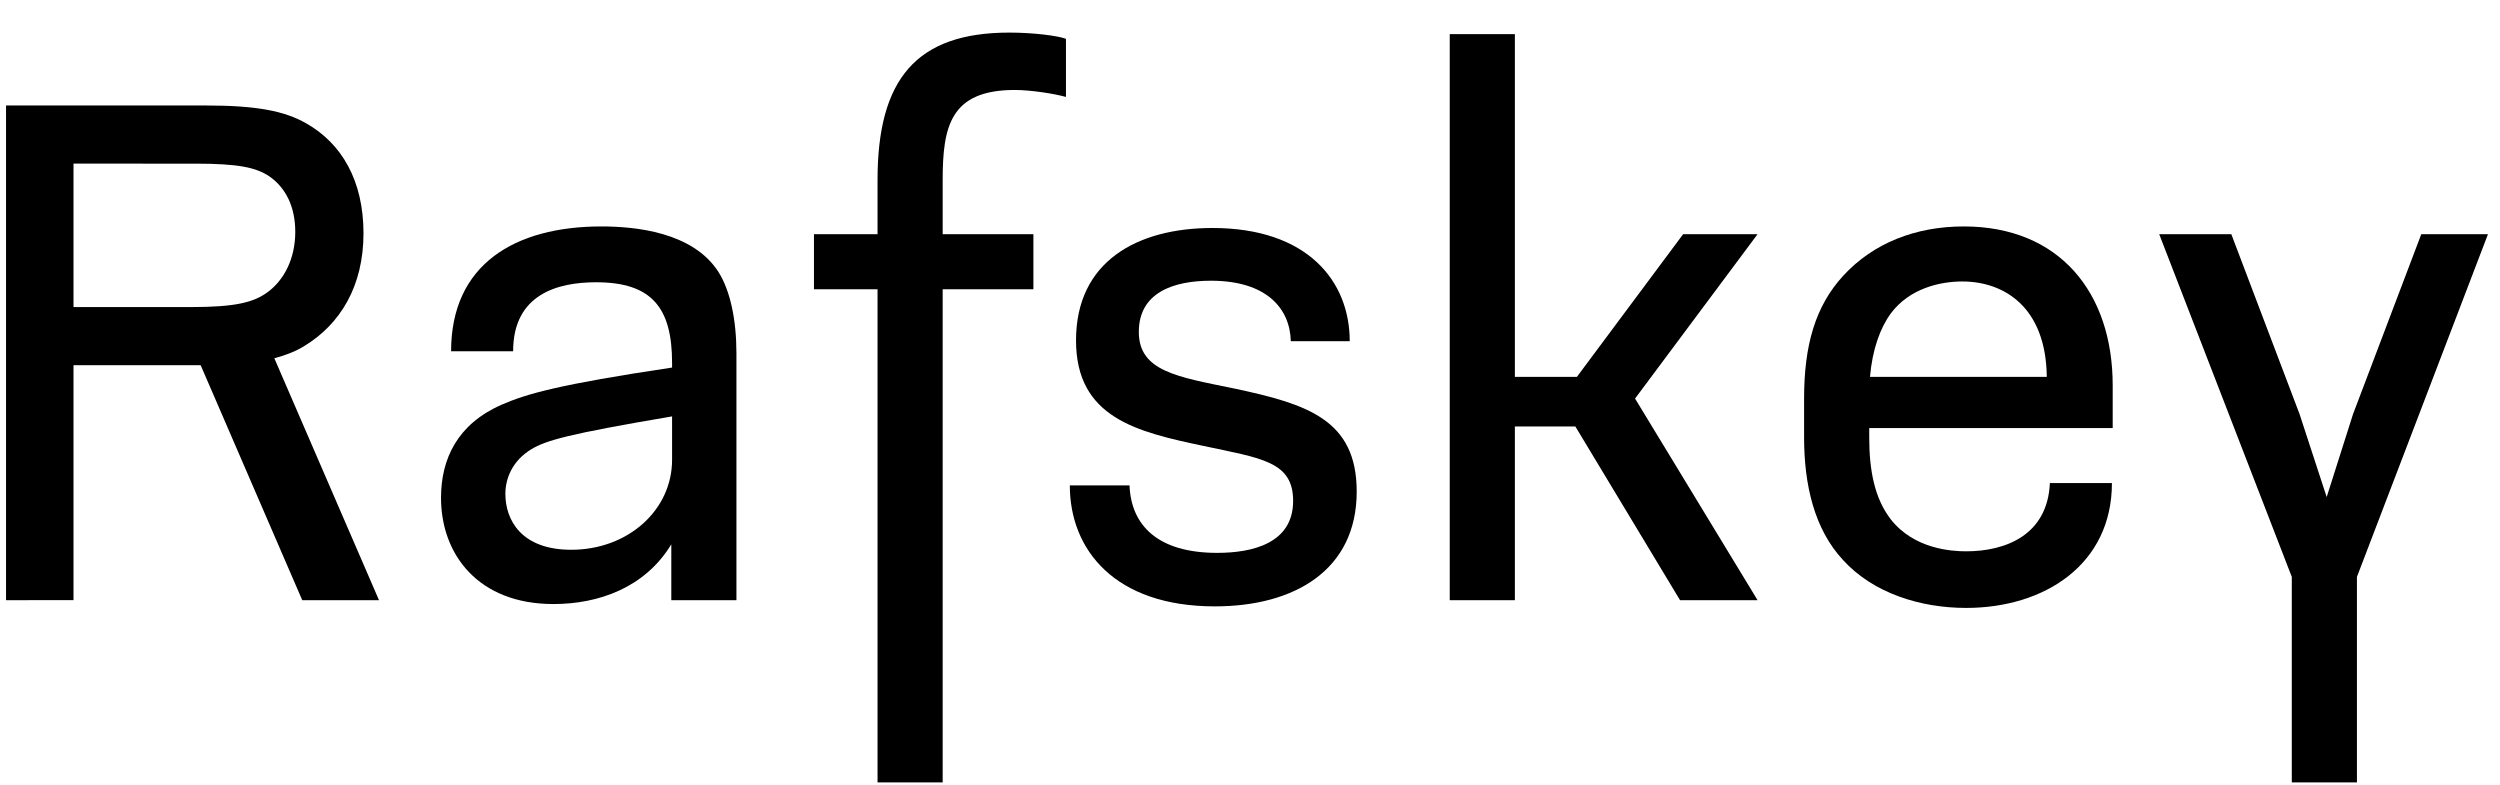
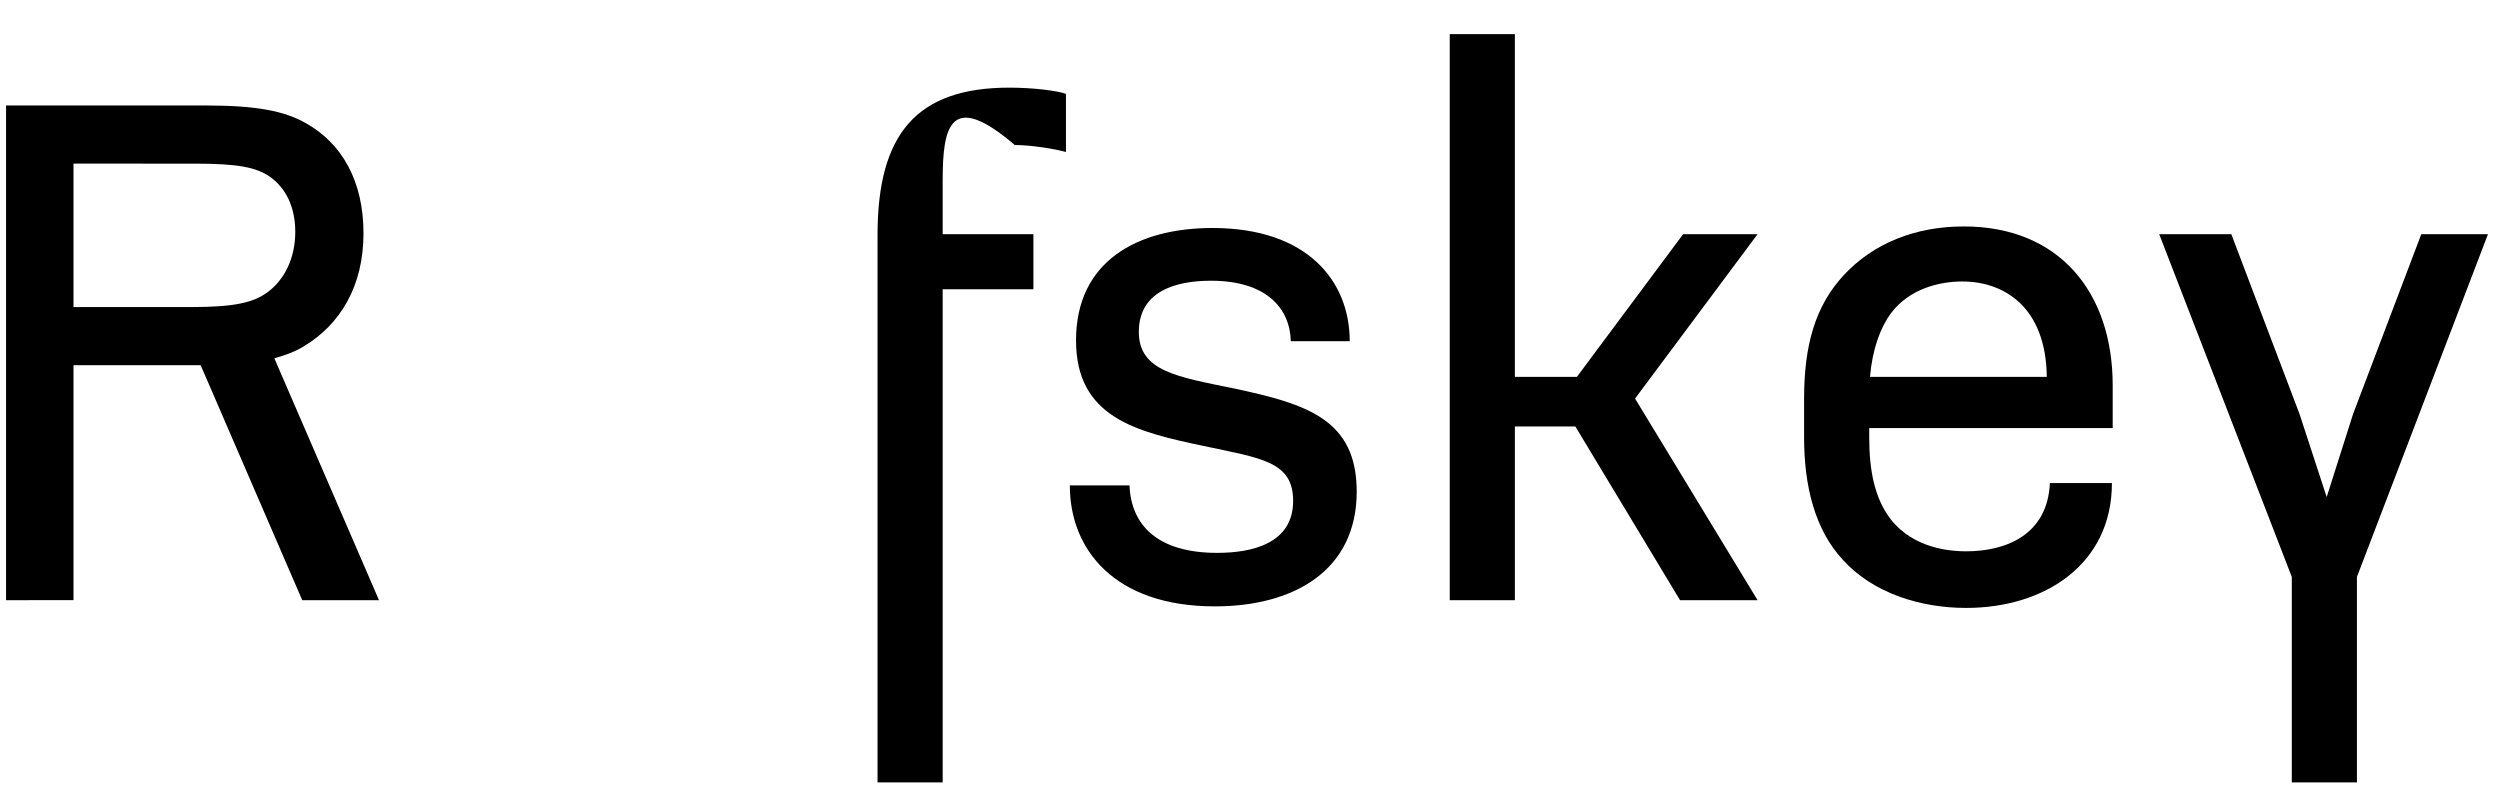
<svg xmlns="http://www.w3.org/2000/svg" version="1.1" id="Ebene_1" x="0px" y="0px" width="690px" height="216.667px" viewBox="0 0 690 216.667" enable-background="new 0 0 690 216.667" xml:space="preserve">
  <g>
    <rect x="-17.592" y="9.426" fill="none" width="749.505" height="205.581" />
    <path d="M55.385,100.803H20.288v64.843H1.669V29.111h55c14.124,0,21.828,1.498,27.82,4.922   c9.844,5.564,15.836,15.836,15.836,30.389s-6.42,25.039-16.264,31.031c-2.354,1.498-5.136,2.568-8.346,3.424l28.891,66.77H83.419   L55.385,100.803z M52.603,84.752c12.413,0,17.334-1.284,21.187-4.066c4.708-3.424,7.704-9.416,7.704-16.692   c0-6.848-2.568-12.198-7.276-15.408c-3.638-2.354-8.346-3.424-20.331-3.424H20.288v39.591H52.603z" />
-     <path d="M203.256,97.593v68.053H185.28v-15.408c-7.276,11.984-20.116,16.478-32.529,16.478c-20.758,0-31.03-13.696-31.03-29.318   c0-10.7,4.494-20.331,16.692-25.681c6.848-2.996,15.622-5.564,47.081-10.272v-1.284c0-15.194-5.564-22.256-20.972-22.256   c-10.486,0-22.898,3.21-22.898,19.046h-17.121c0-23.969,17.548-34.455,41.517-34.455c9.202,0,25.252,1.498,32.314,12.626   C201.544,80.258,203.256,88.176,203.256,97.593z M185.494,126.911v-11.984c-29.104,4.922-34.668,6.634-38.734,8.988   c-5.35,3.21-7.276,8.132-7.276,12.412c0,7.062,4.28,15.409,18.19,15.409C173.295,151.736,185.494,140.821,185.494,126.911z" />
-     <path d="M260.178,49.656v14.98h25.039V79.83h-25.039v136.107h-17.977V79.83h-17.548V64.636h17.548v-14.98   c0-27.821,10.7-40.661,36.381-40.661c6.634,0,13.268,0.856,15.622,1.712v16.05c-2.996-0.856-9.63-1.926-14.124-1.926   C262.318,24.831,260.178,34.889,260.178,49.656z" />
+     <path d="M260.178,49.656v14.98h25.039V79.83h-25.039v136.107h-17.977V79.83h-17.548h17.548v-14.98   c0-27.821,10.7-40.661,36.381-40.661c6.634,0,13.268,0.856,15.622,1.712v16.05c-2.996-0.856-9.63-1.926-14.124-1.926   C262.318,24.831,260.178,34.889,260.178,49.656z" />
    <path d="M295.27,133.973h16.479c0.428,11.128,7.918,18.619,24.183,18.619c9.629,0,20.972-2.568,20.972-14.338   c0-10.914-8.774-11.77-24.825-15.194c-18.19-3.852-35.097-7.704-35.097-29.104c0-21.829,16.907-31.031,37.665-31.031   c26.322,0,37.878,14.766,37.878,31.245h-16.265c-0.214-8.988-6.634-16.692-22.042-16.692c-10.272,0-19.903,3.21-19.903,14.125   c0,10.914,10.7,12.412,26.323,15.622c20.116,4.28,33.812,8.56,33.812,28.463c0,21.614-17.12,31.672-39.163,31.672   C307.683,167.358,295.27,151.736,295.27,133.973z" />
    <path d="M451.276,110.005l33.812,55.641h-21.4l-28.891-47.937h-16.692v47.937h-17.977V9.423h17.977v94.59h17.12l29.319-39.377   h20.544L451.276,110.005z" />
    <path d="M515.906,118.137v2.568c0,9.202,1.498,16.906,5.991,22.685c6.421,8.132,16.692,8.774,20.759,8.774   c10.914,0,22.471-4.494,23.112-18.832h17.121c0,22.47-18.619,34.455-40.233,34.455c-12.626,0-25.681-4.066-34.026-13.269   c-7.918-8.56-10.7-20.758-10.7-33.812v-10.7c0-14.552,2.996-25.467,10.914-34.027c8.132-8.774,19.688-13.482,33.171-13.482   c26.322,0,41.089,18.19,41.089,43.871v11.771H515.906z M521.897,86.464c-2.995,4.066-5.136,10.058-5.777,17.548h48.793   c-0.214-19.26-11.771-26.323-23.327-26.323C535.38,77.69,527.034,79.616,521.897,86.464z" />
    <path d="M686.679,64.636l-36.167,94.59v56.711h-17.977v-56.711l-36.595-94.59h19.902l18.833,49.649l7.489,22.899l7.276-22.899   l18.833-49.649H686.679z" />
  </g>
  <g>
</g>
  <g>
</g>
  <g>
</g>
  <g>
</g>
  <g>
</g>
  <g>
</g>
</svg>